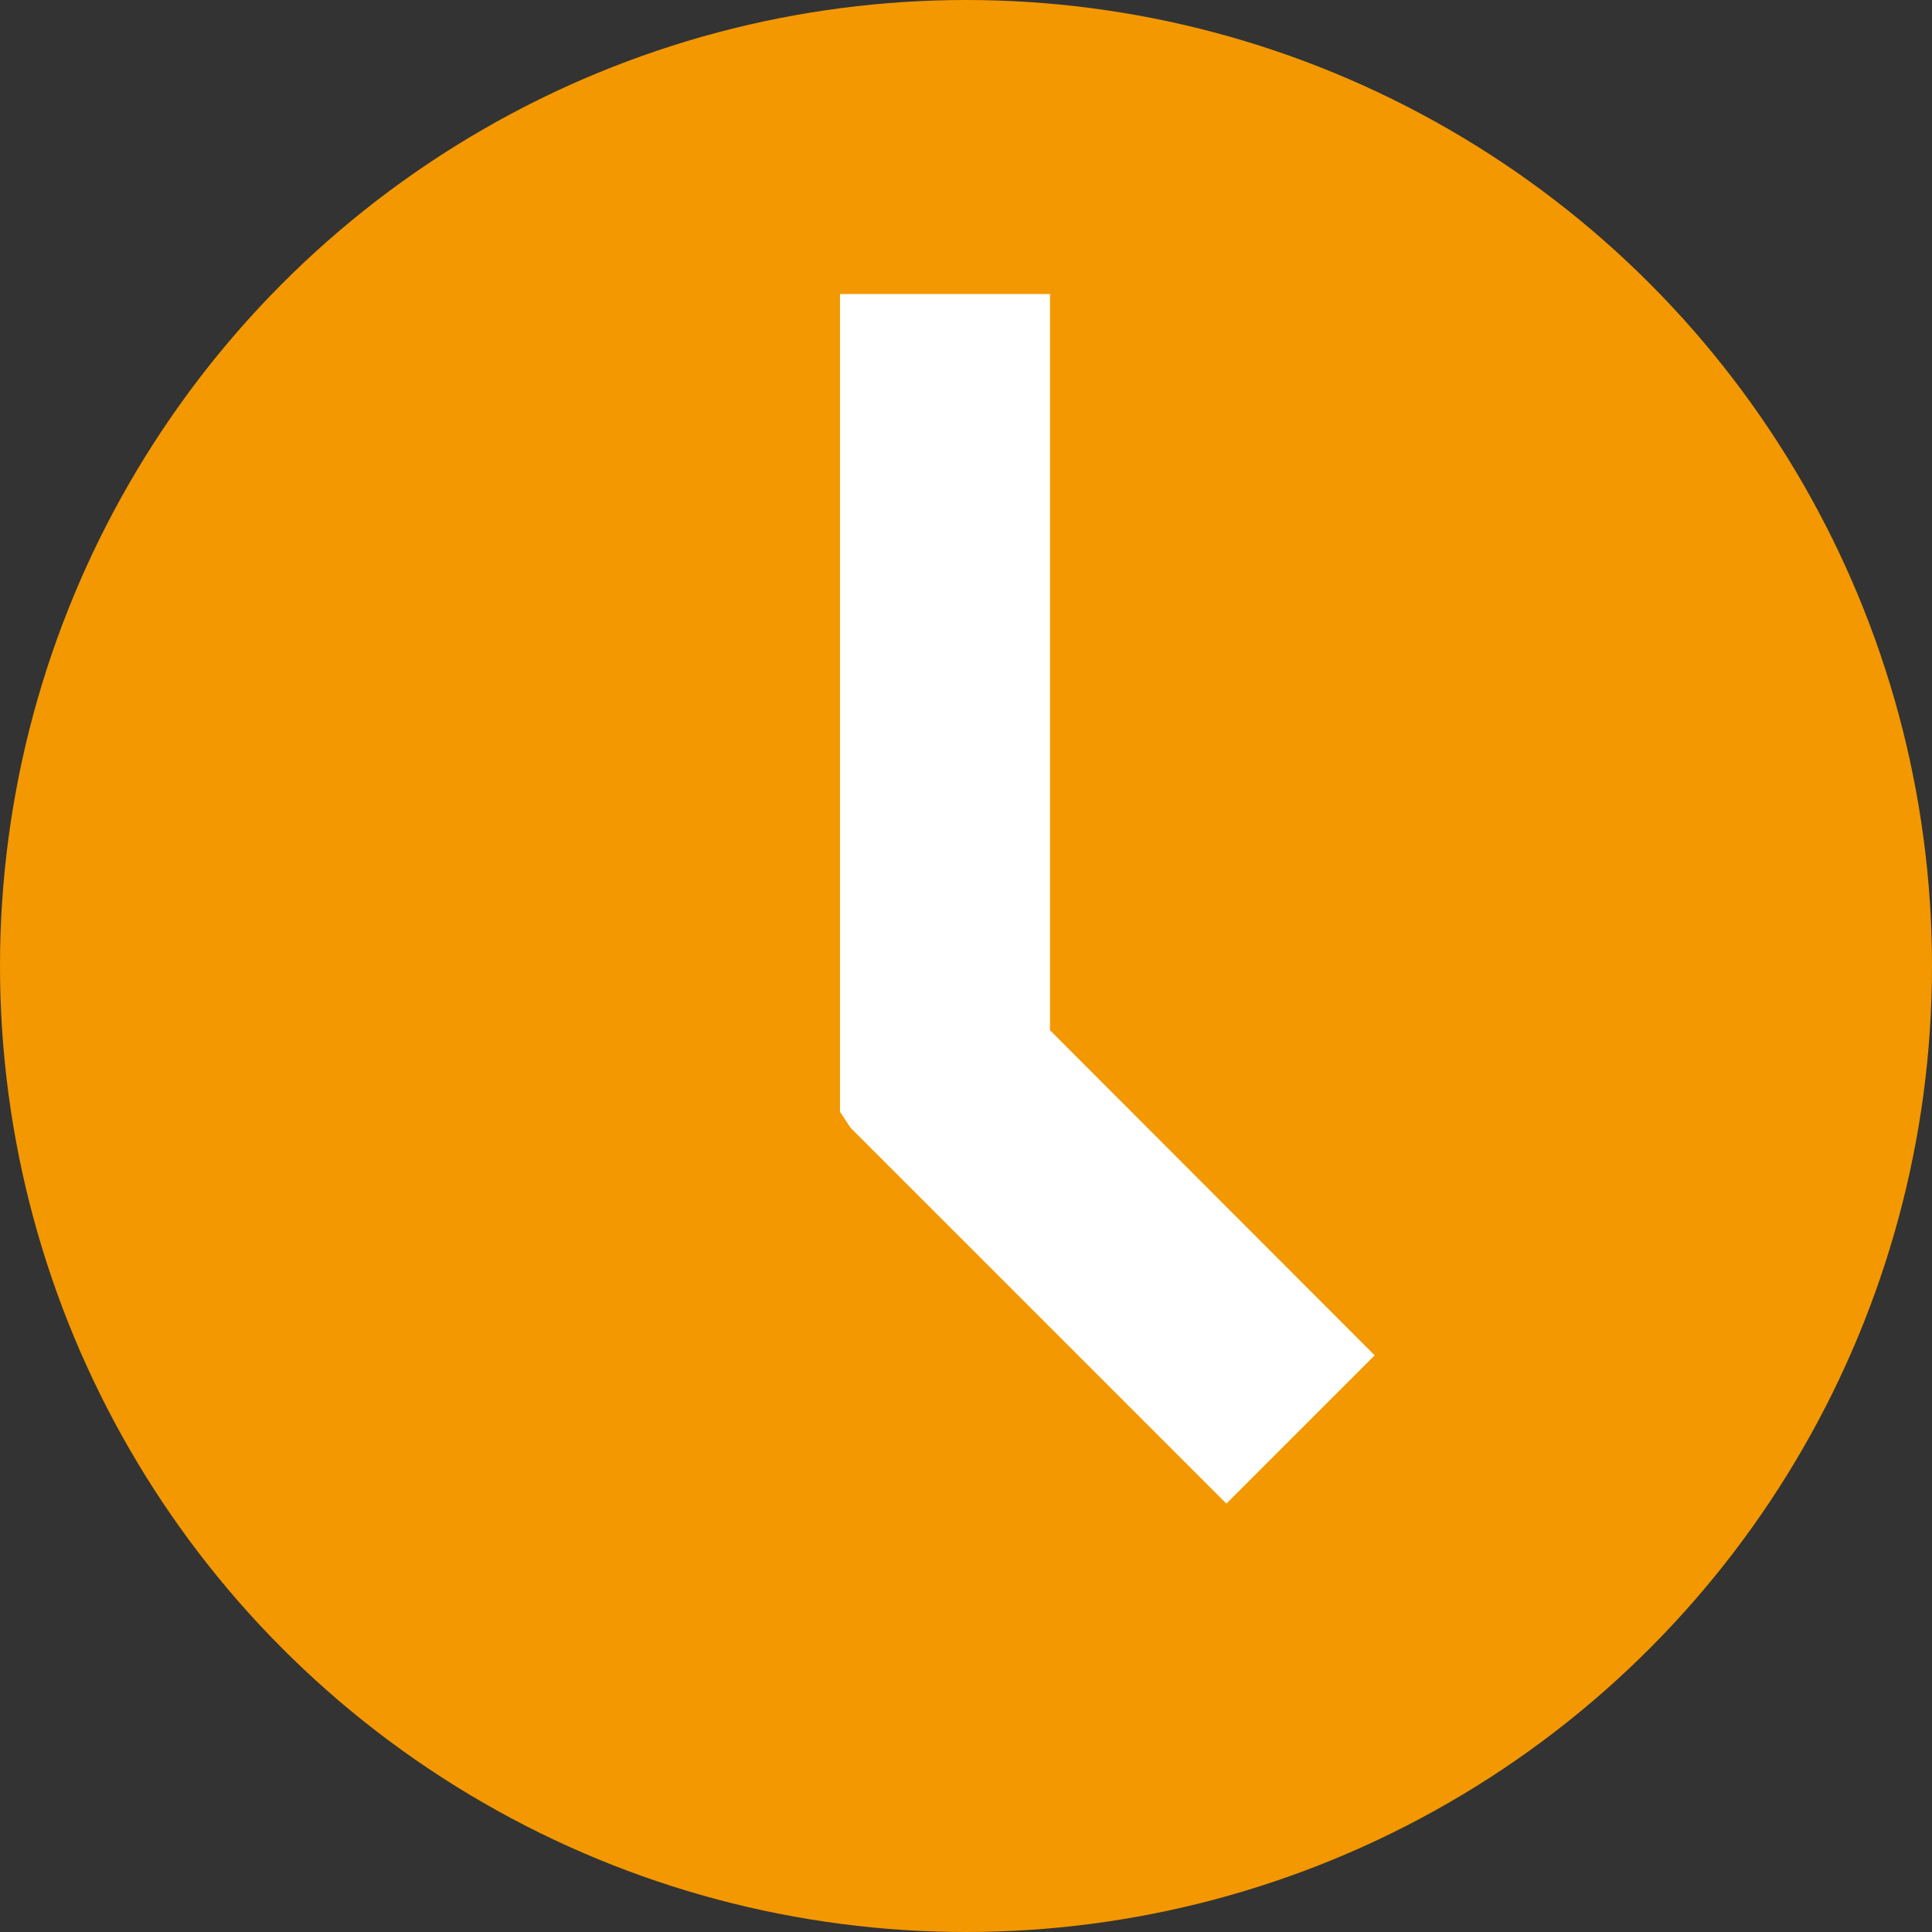
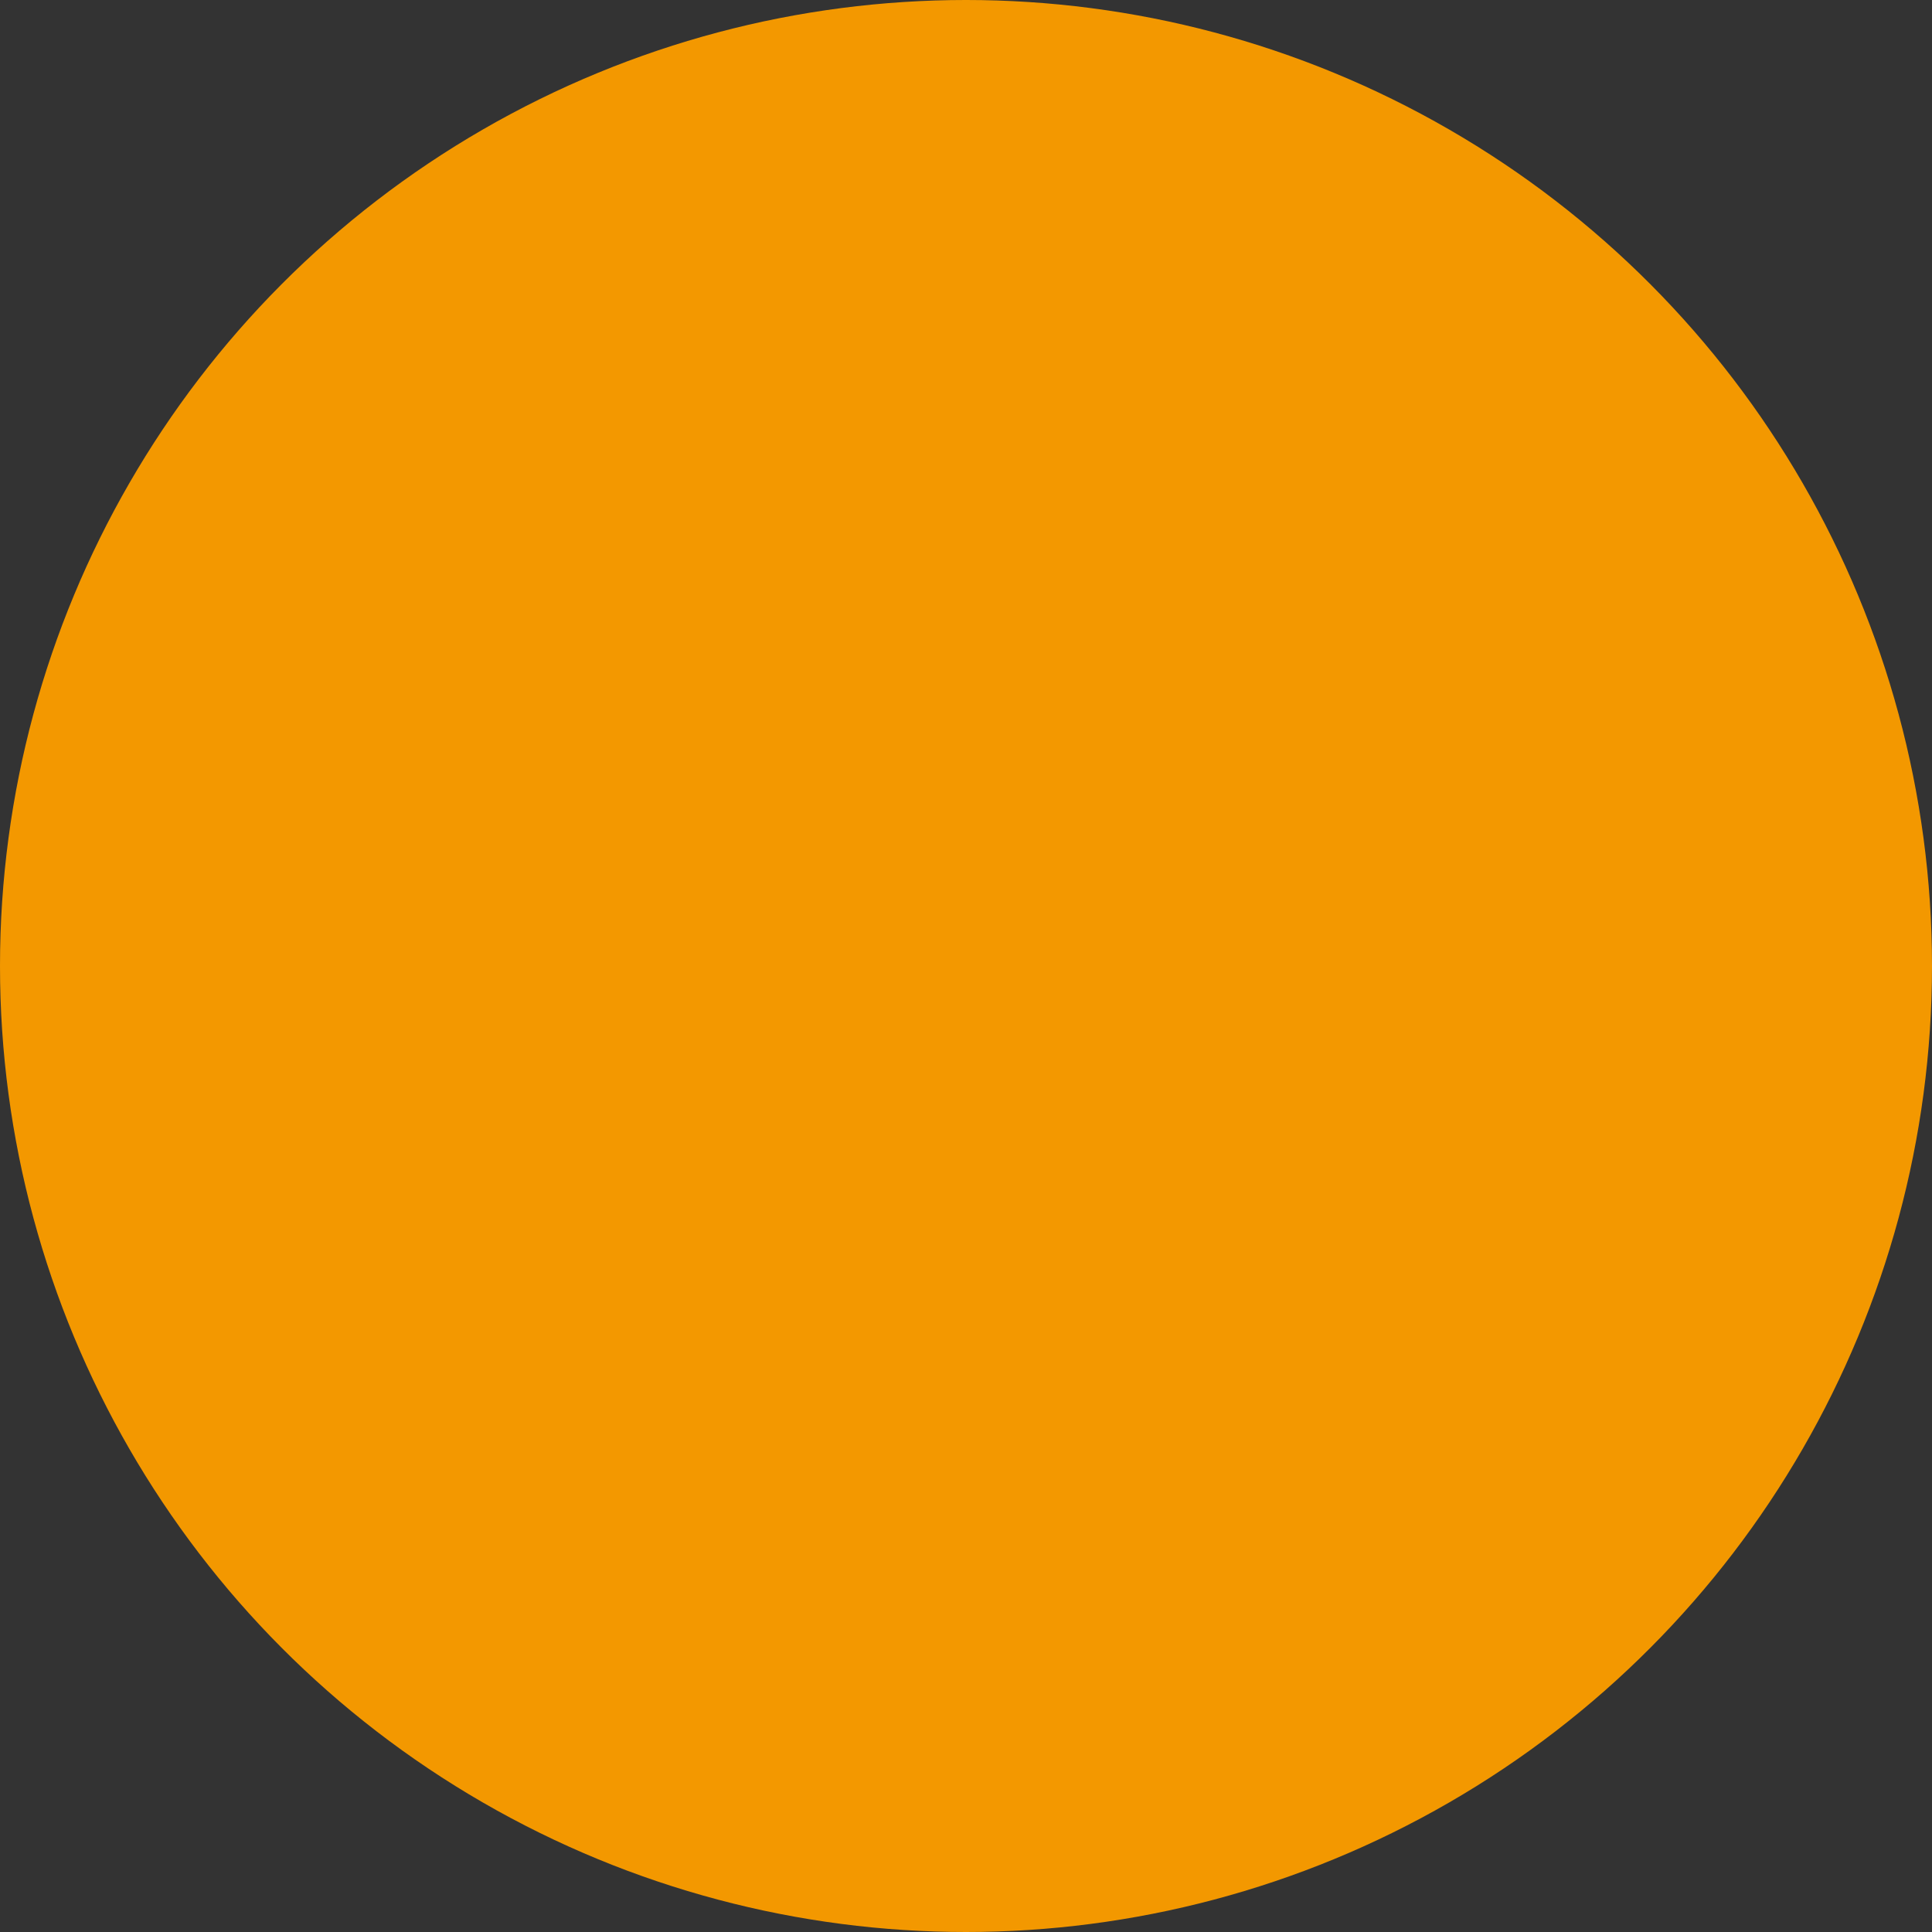
<svg xmlns="http://www.w3.org/2000/svg" id="_イヤー_1" viewBox="0 0 46 46">
  <rect x="0" y="0" width="46" height="46" fill="#333333" stroke="none" />
  <defs>
    <style>.cls-1{fill:#fff;}.cls-2{fill:#f39800;}</style>
  </defs>
  <circle class="cls-2" cx="23" cy="23" r="23" />
-   <polygon class="cls-1" points="25 24.53 25 7 20 7 20 26 20 26.47 20.25 26.85 29.2 35.8 32.73 32.27 25 24.53" />
</svg>